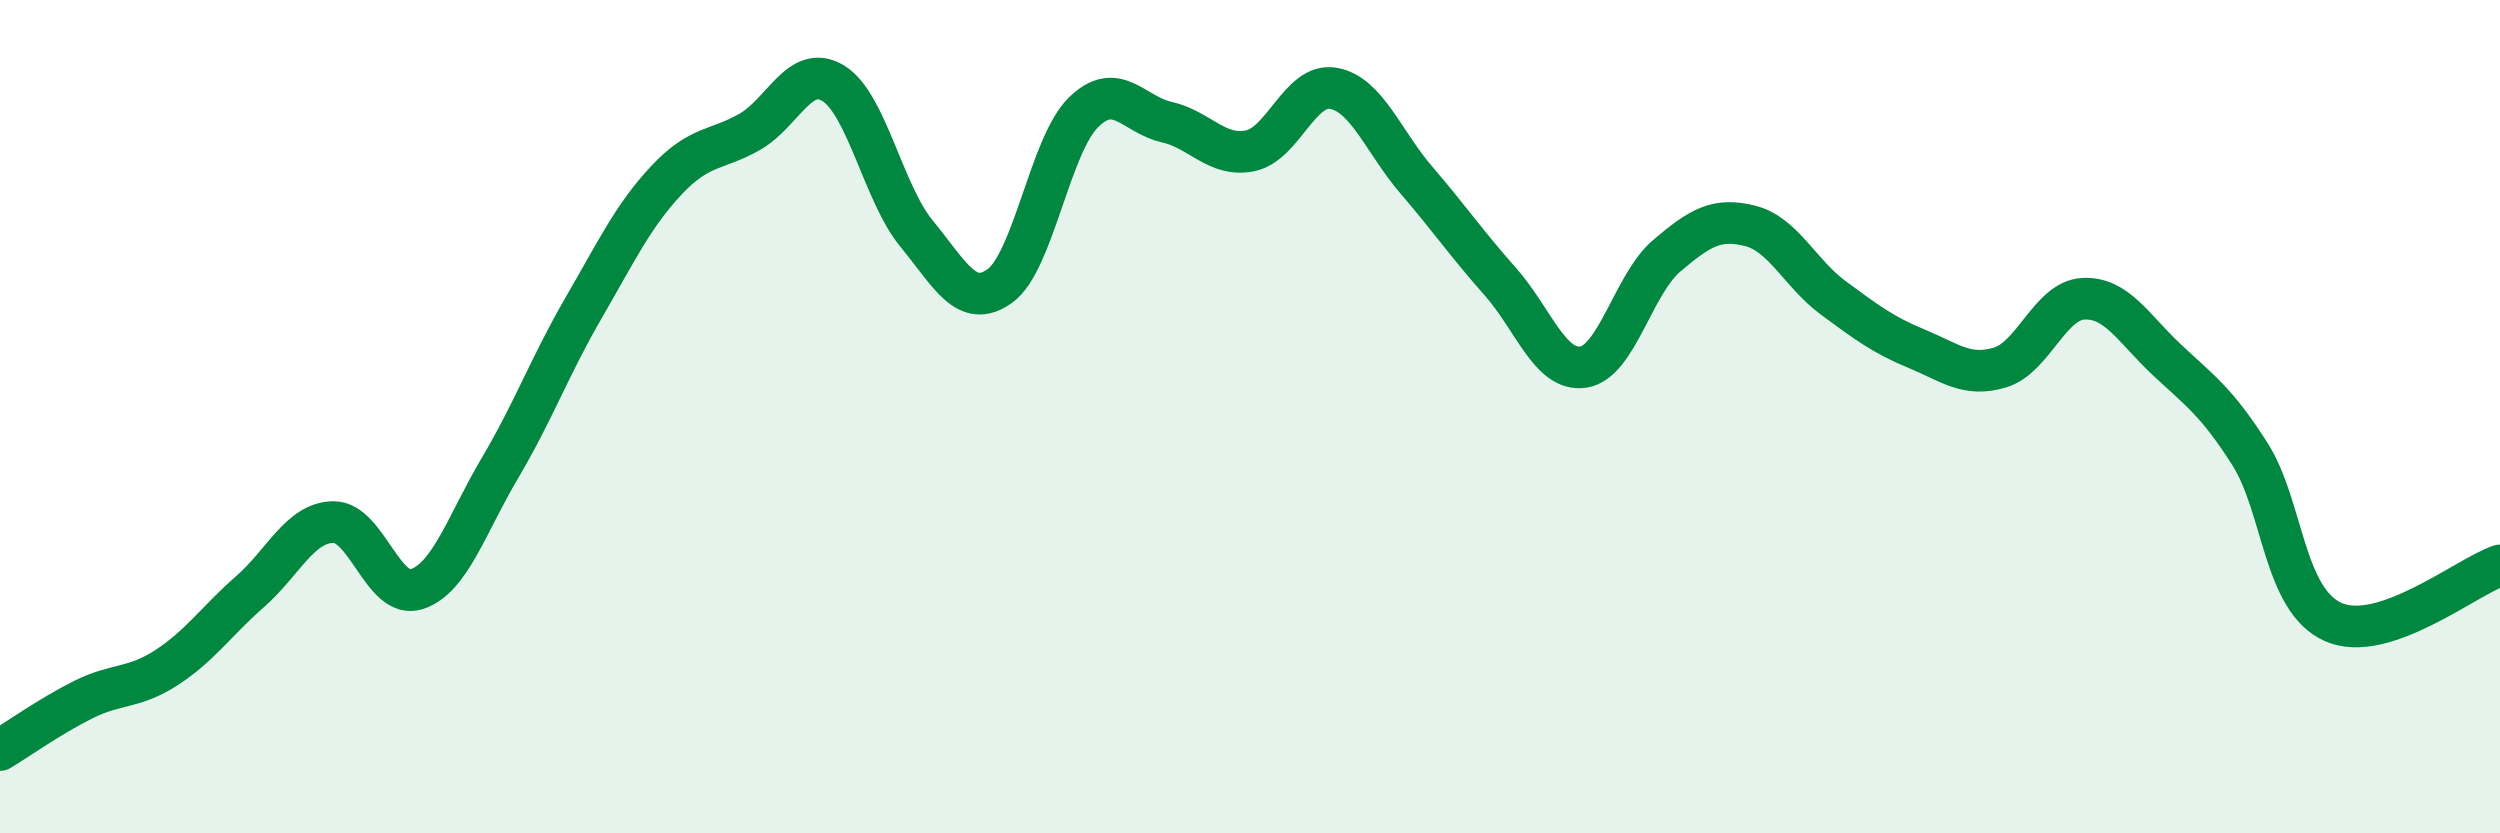
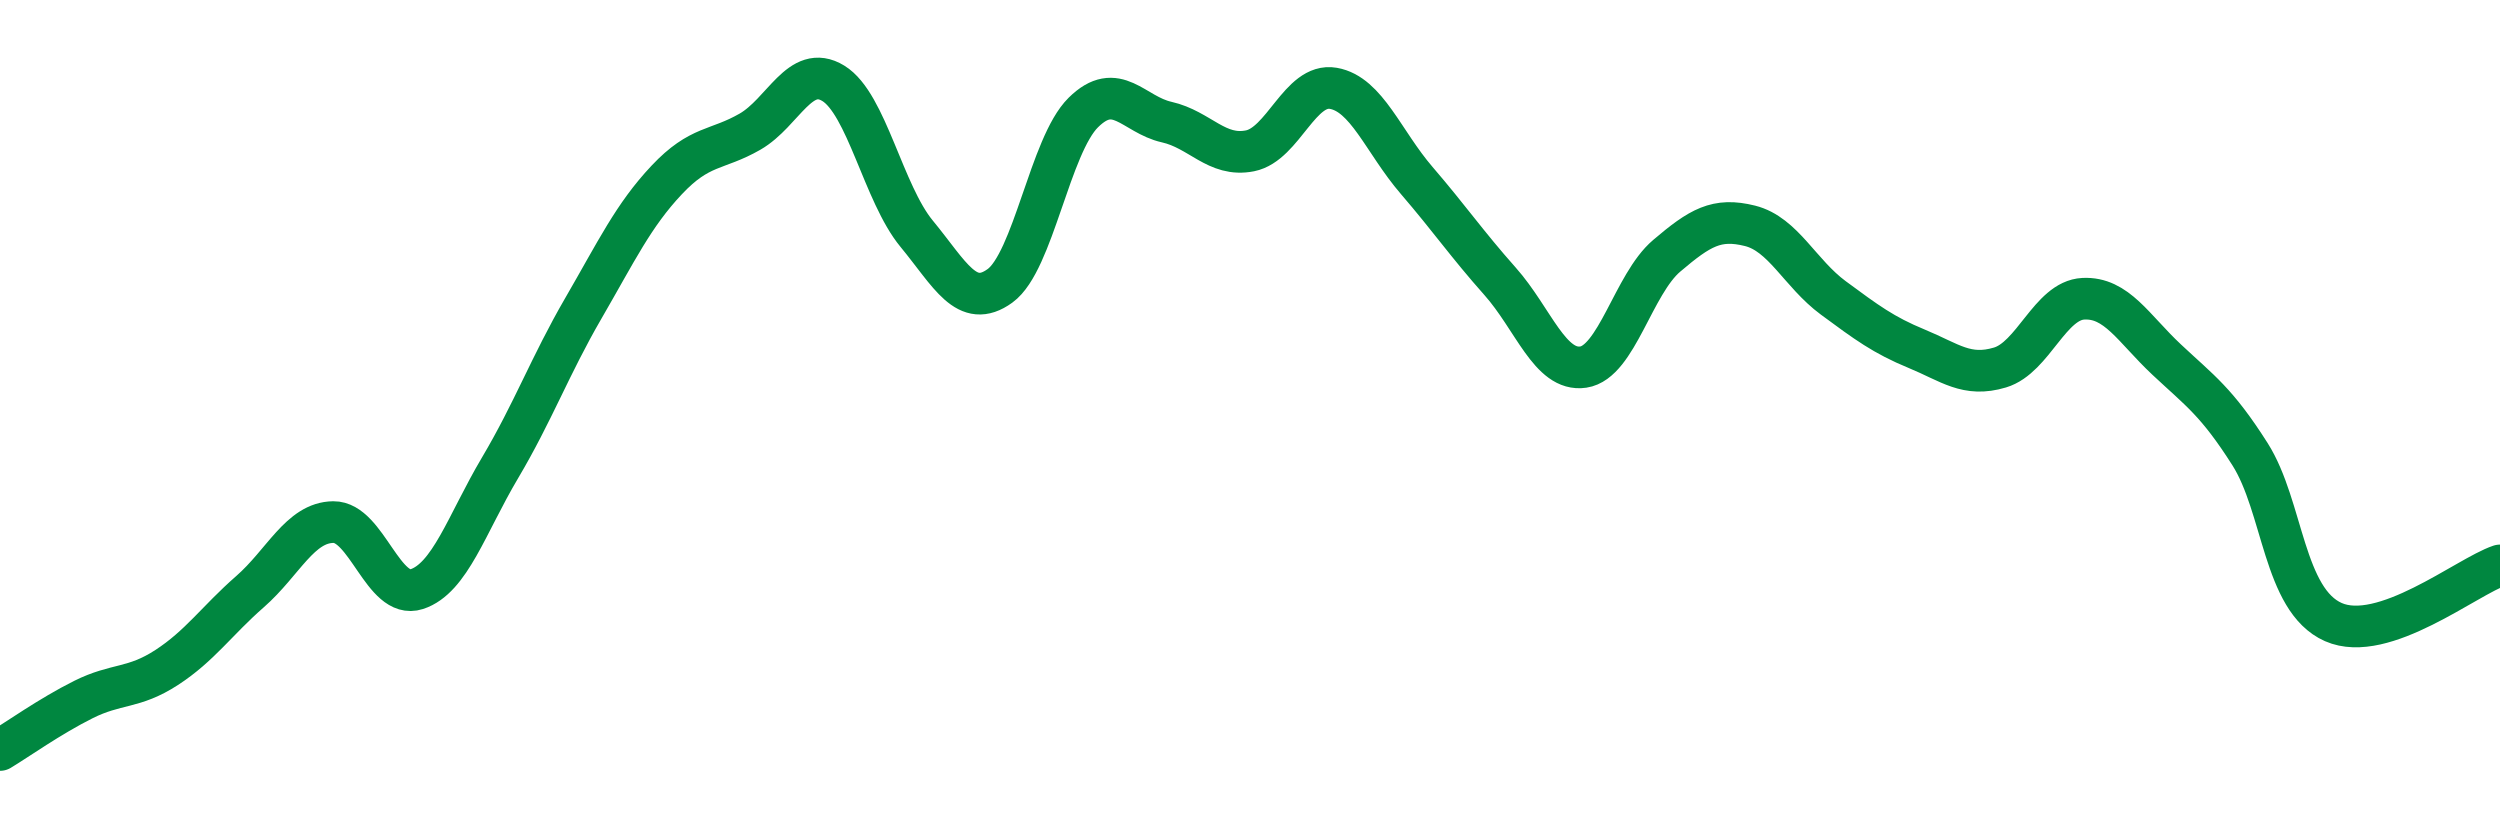
<svg xmlns="http://www.w3.org/2000/svg" width="60" height="20" viewBox="0 0 60 20">
-   <path d="M 0,18 C 0.4,17.76 1.2,17.19 2,16.79 C 2.8,16.39 3.2,16.54 4,16.02 C 4.8,15.5 5.2,14.9 6,14.2 C 6.8,13.5 7.2,12.54 8,12.53 C 8.8,12.52 9.2,14.4 10,14.14 C 10.8,13.88 11.2,12.58 12,11.23 C 12.8,9.88 13.2,8.78 14,7.4 C 14.8,6.02 15.2,5.17 16,4.32 C 16.8,3.47 17.2,3.62 18,3.16 C 18.8,2.7 19.2,1.51 20,2 C 20.8,2.49 21.2,4.64 22,5.61 C 22.8,6.58 23.2,7.44 24,6.86 C 24.8,6.28 25.2,3.49 26,2.7 C 26.8,1.91 27.2,2.75 28,2.93 C 28.8,3.11 29.2,3.78 30,3.62 C 30.8,3.46 31.2,1.98 32,2.12 C 32.8,2.26 33.2,3.4 34,4.33 C 34.8,5.26 35.2,5.85 36,6.75 C 36.8,7.65 37.2,8.93 38,8.81 C 38.8,8.69 39.2,6.82 40,6.14 C 40.8,5.46 41.2,5.22 42,5.42 C 42.8,5.62 43.2,6.56 44,7.15 C 44.8,7.74 45.2,8.04 46,8.37 C 46.8,8.7 47.2,9.06 48,8.82 C 48.8,8.58 49.2,7.21 50,7.17 C 50.8,7.13 51.2,7.88 52,8.63 C 52.8,9.38 53.2,9.64 54,10.9 C 54.8,12.16 54.8,14.4 56,14.93 C 57.2,15.46 59.2,13.84 60,13.57L60 20L0 20Z" fill="#008740" opacity="0.1" stroke-linecap="round" stroke-linejoin="round" />
  <path d="M 0,18 C 0.4,17.76 1.2,17.19 2,16.79 C 2.8,16.39 3.2,16.54 4,16.02 C 4.8,15.5 5.2,14.9 6,14.2 C 6.8,13.5 7.2,12.54 8,12.53 C 8.8,12.52 9.2,14.4 10,14.14 C 10.8,13.88 11.2,12.58 12,11.23 C 12.8,9.88 13.2,8.78 14,7.4 C 14.8,6.02 15.2,5.17 16,4.32 C 16.8,3.47 17.2,3.62 18,3.16 C 18.8,2.7 19.2,1.51 20,2 C 20.8,2.49 21.2,4.64 22,5.61 C 22.8,6.58 23.2,7.44 24,6.86 C 24.8,6.28 25.2,3.49 26,2.7 C 26.8,1.91 27.2,2.75 28,2.93 C 28.8,3.11 29.2,3.78 30,3.62 C 30.8,3.46 31.2,1.98 32,2.12 C 32.8,2.26 33.2,3.4 34,4.33 C 34.8,5.26 35.2,5.85 36,6.75 C 36.8,7.65 37.2,8.93 38,8.81 C 38.8,8.69 39.2,6.82 40,6.14 C 40.8,5.46 41.2,5.22 42,5.42 C 42.8,5.62 43.2,6.56 44,7.15 C 44.8,7.74 45.2,8.04 46,8.37 C 46.8,8.7 47.2,9.06 48,8.82 C 48.8,8.58 49.2,7.21 50,7.17 C 50.8,7.13 51.2,7.88 52,8.63 C 52.8,9.38 53.2,9.64 54,10.9 C 54.8,12.16 54.8,14.4 56,14.93 C 57.2,15.46 59.2,13.84 60,13.57" stroke="#008740" stroke-width="1" fill="none" stroke-linecap="round" stroke-linejoin="round" />
</svg>